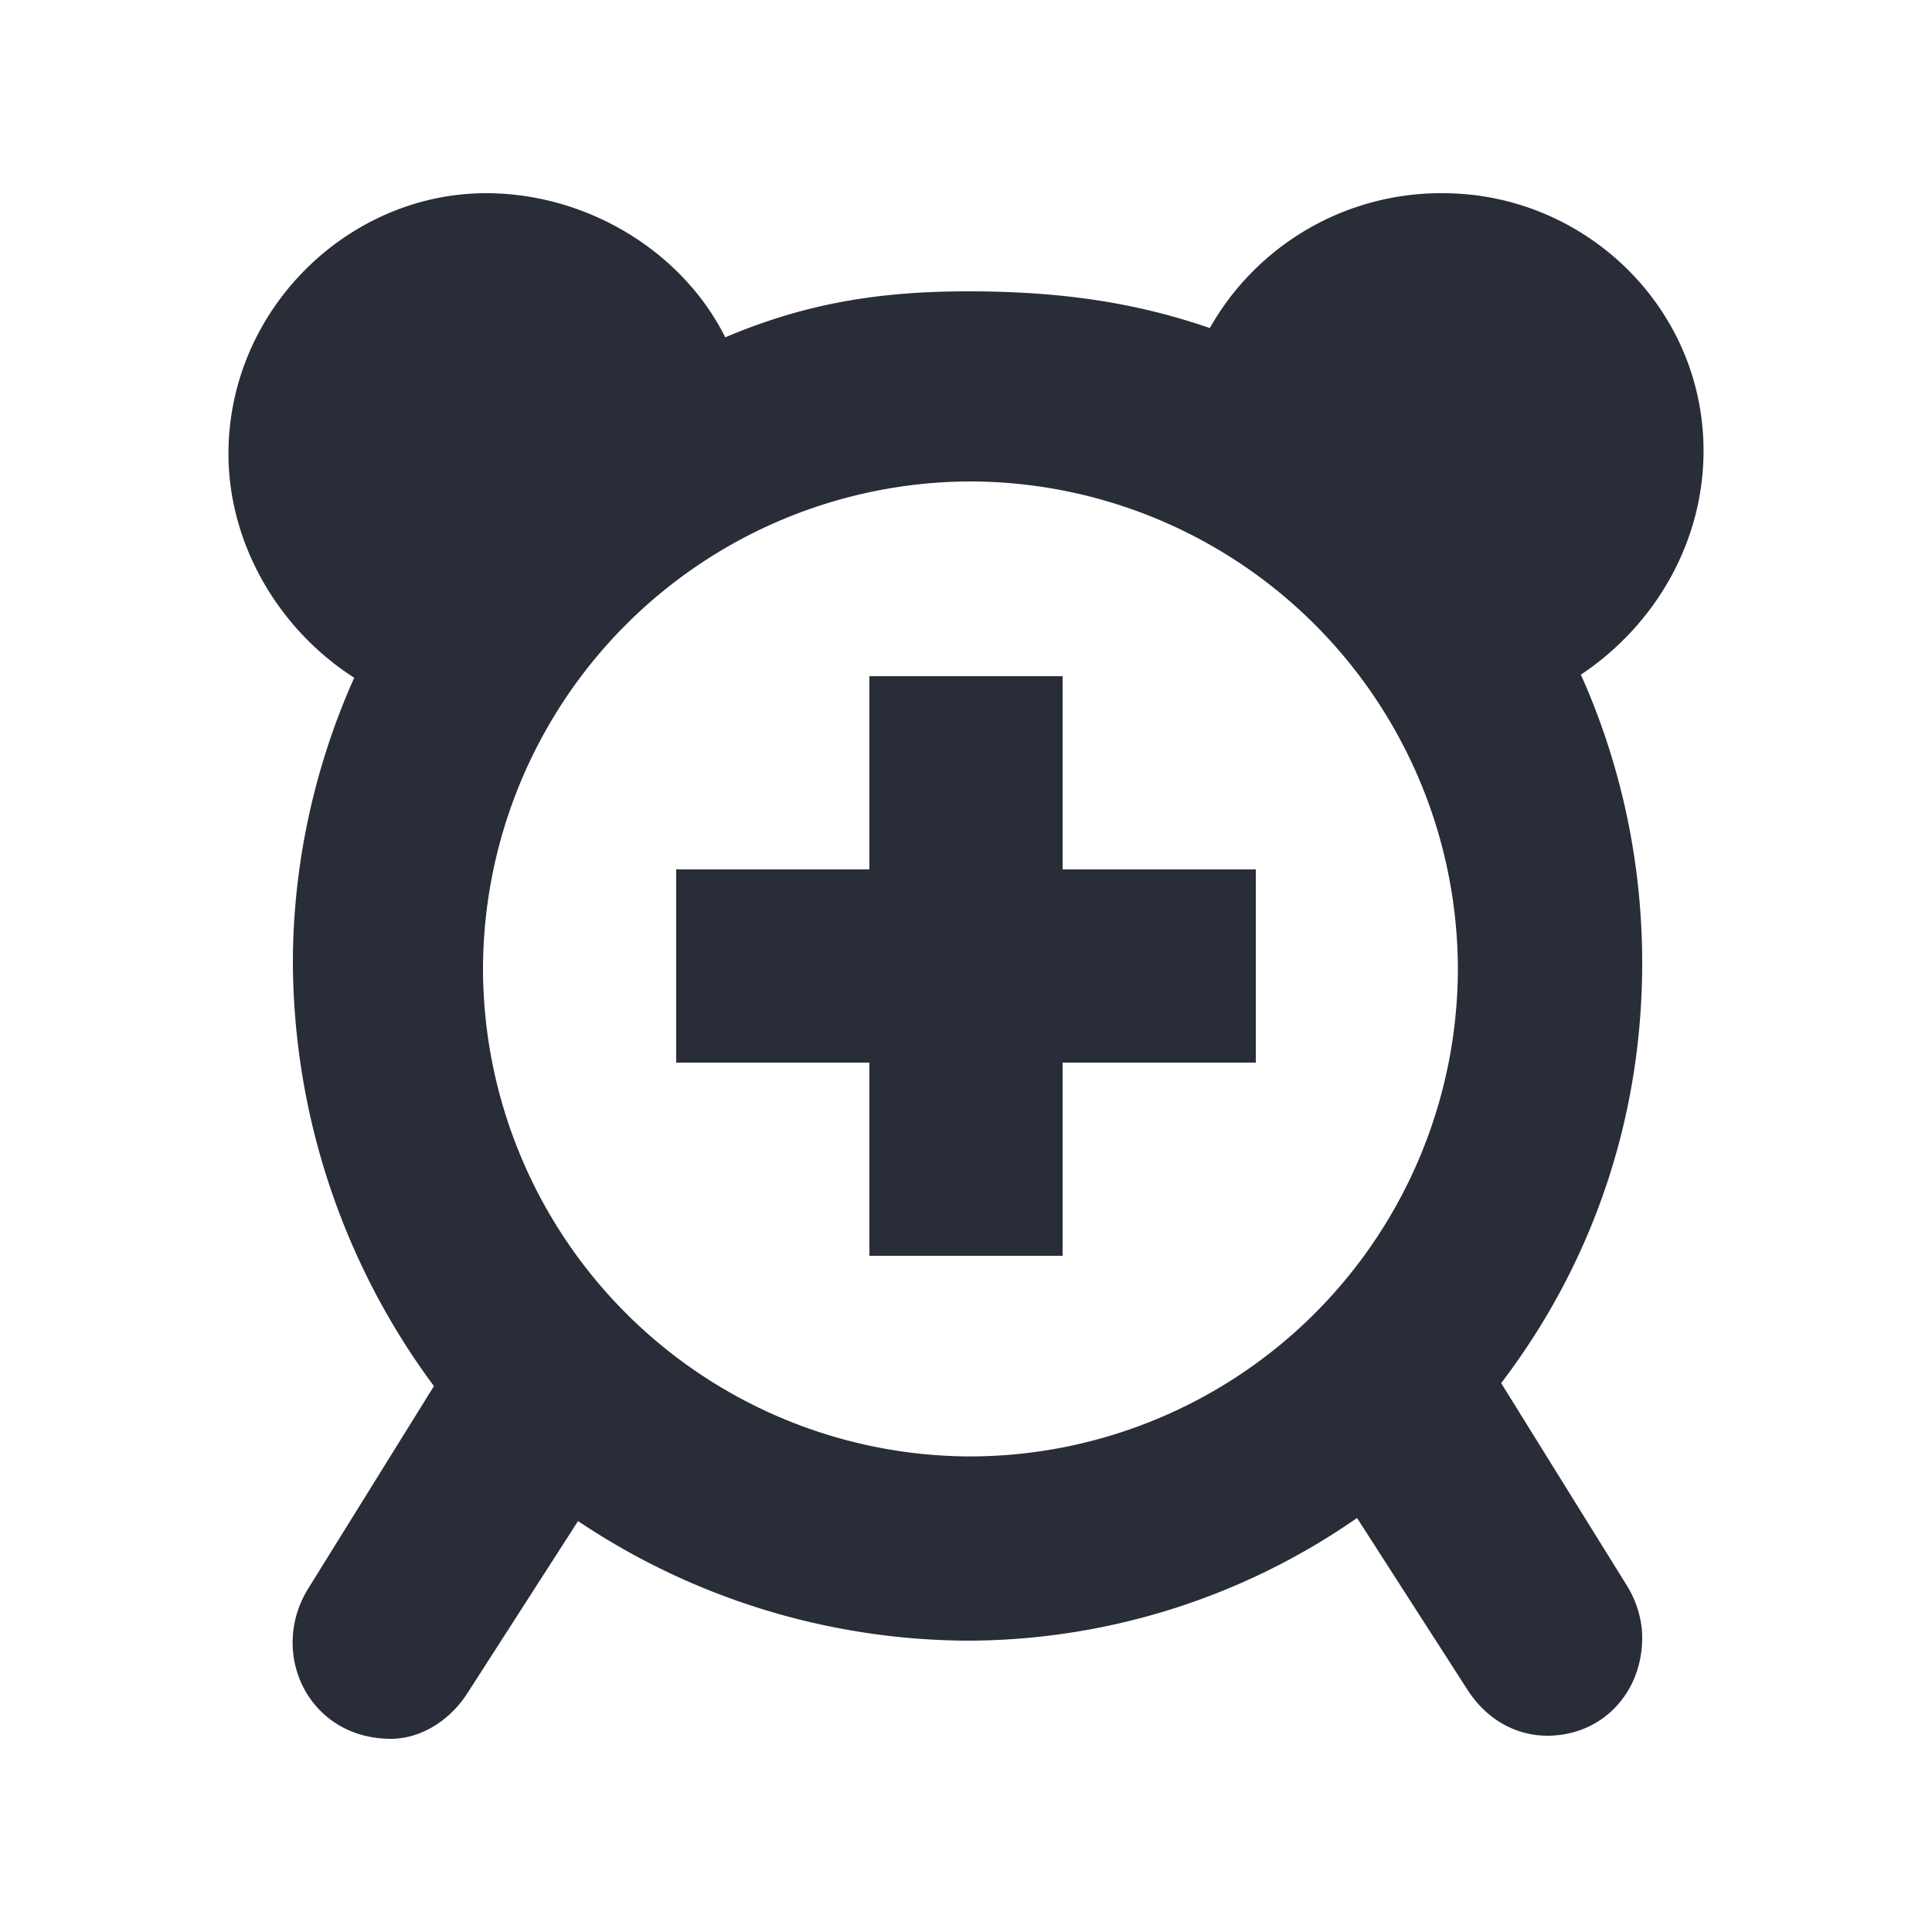
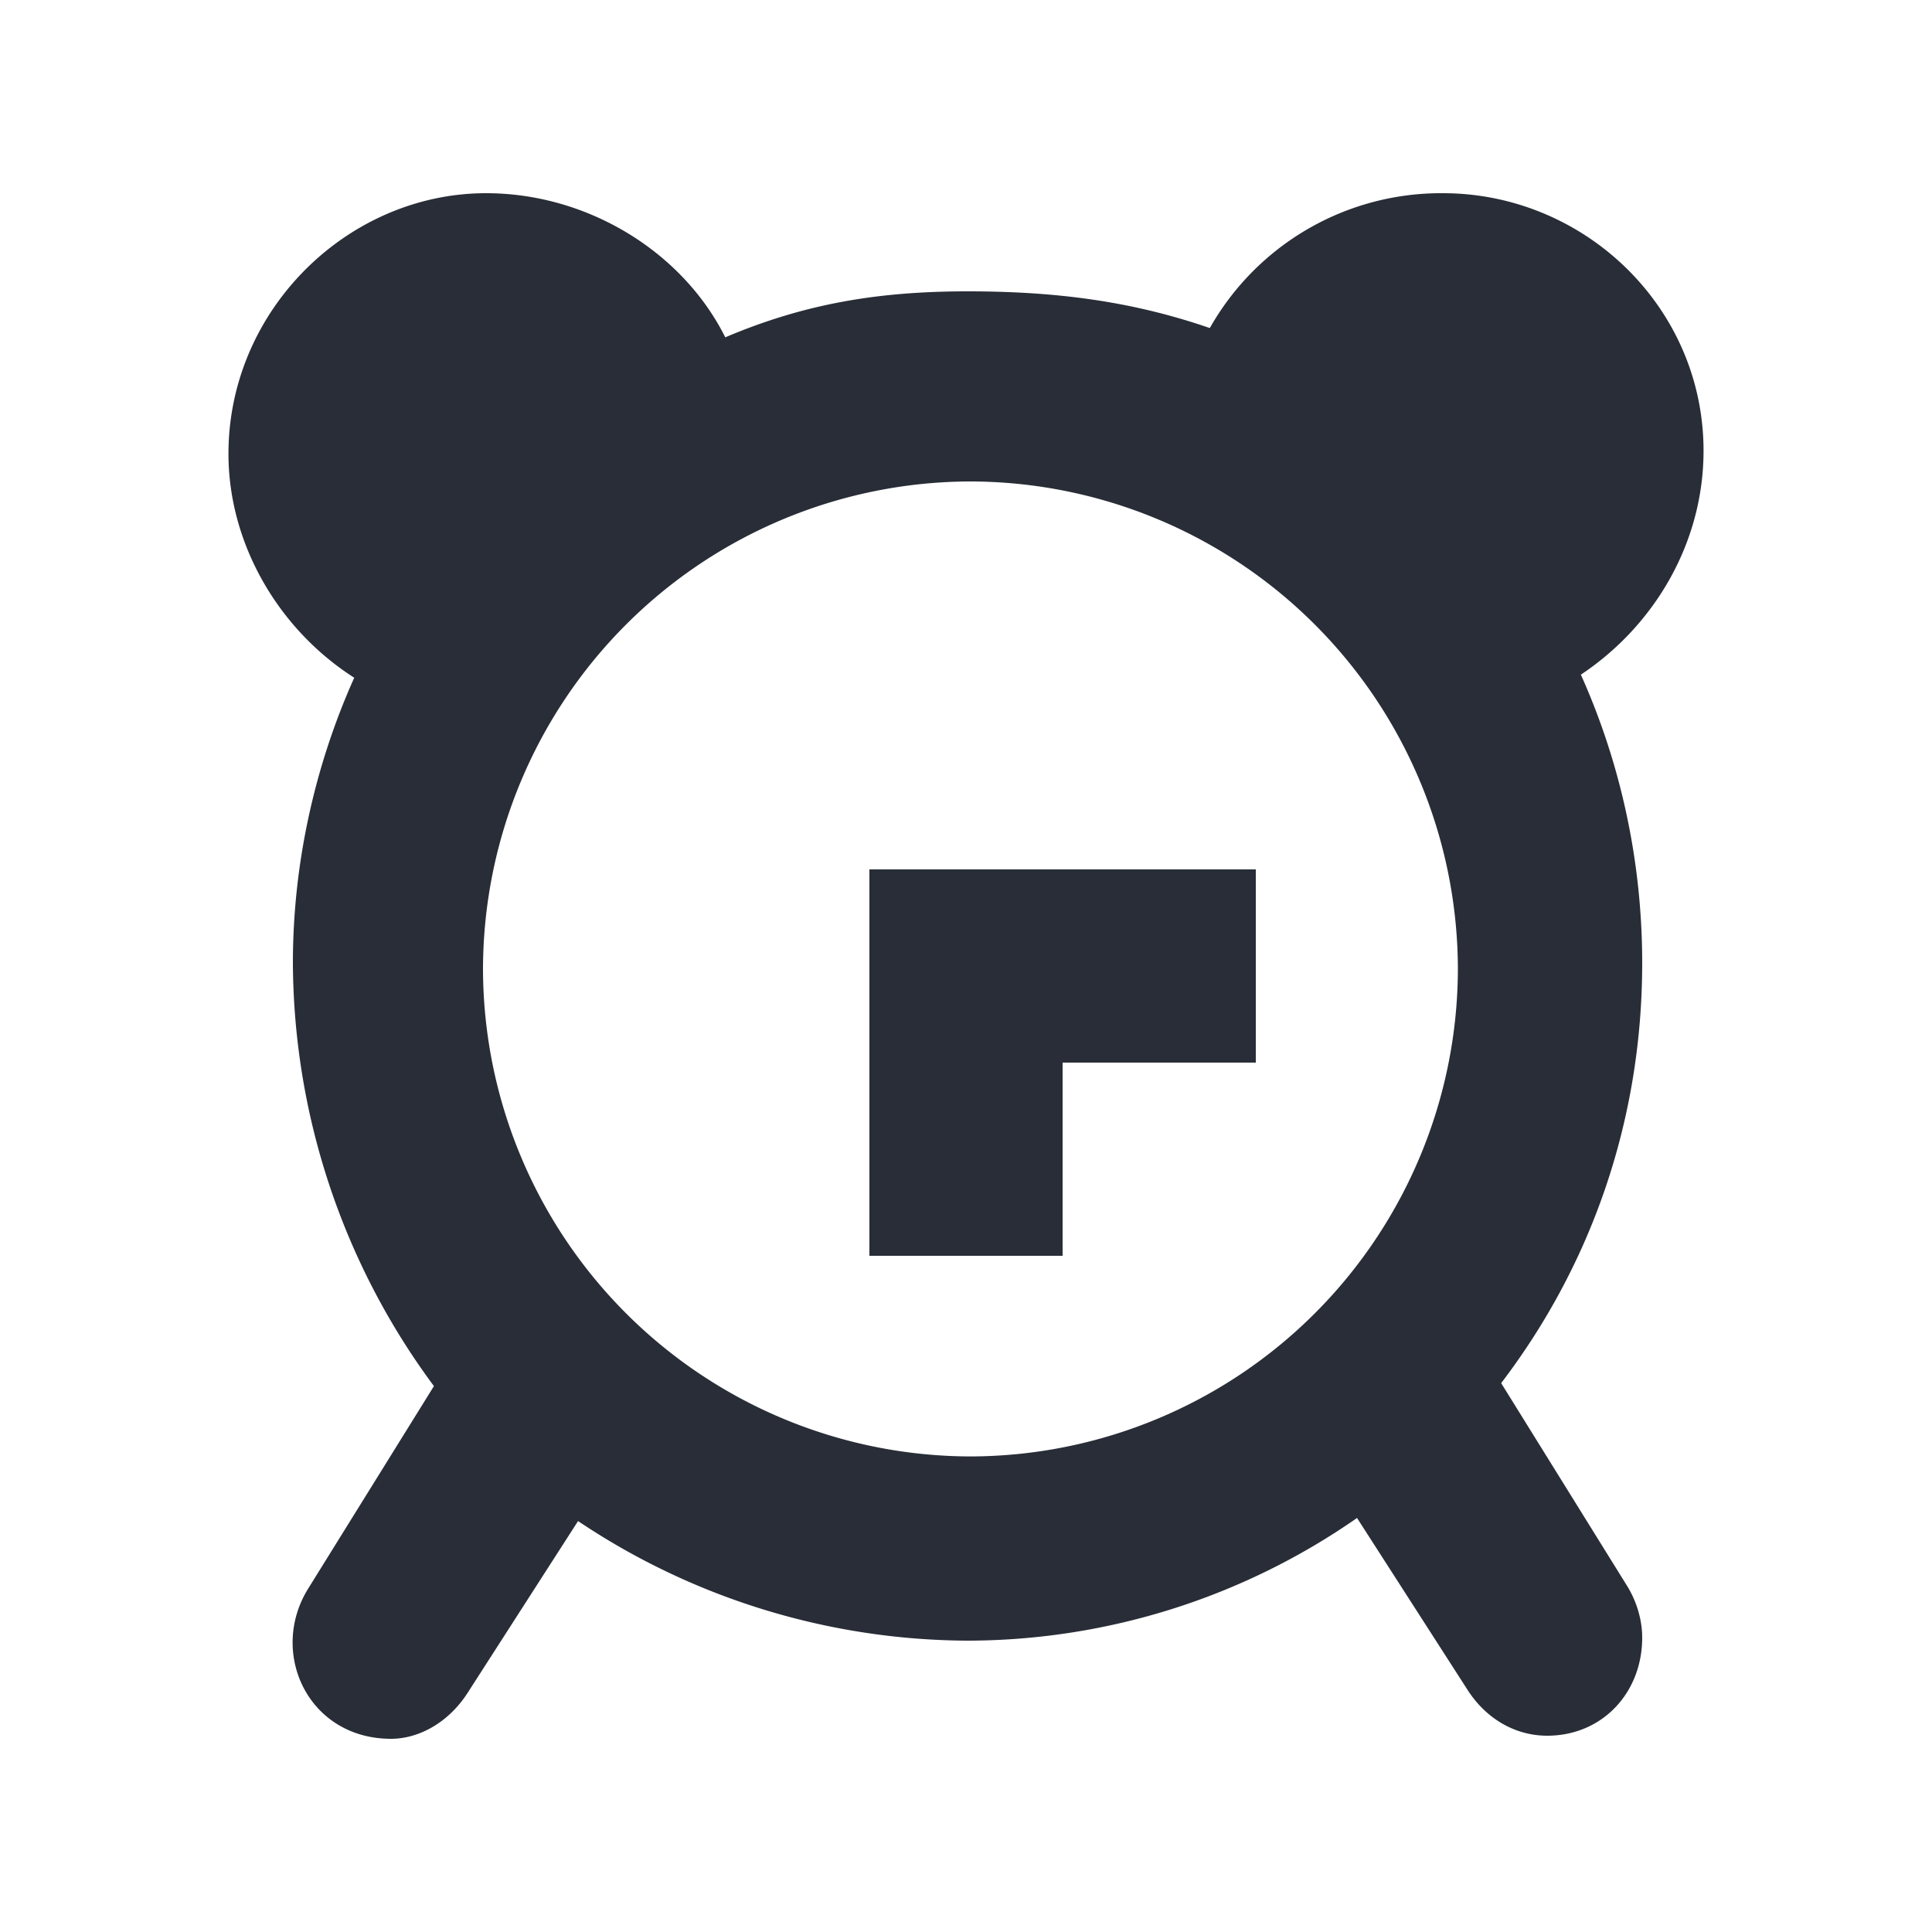
<svg xmlns="http://www.w3.org/2000/svg" id="action-alarm-add-20" width="20" height="20" viewBox="0 0 20 20">
  <g fill="none" fill-rule="evenodd" class="symbols">
    <g fill="#282D37" class="alarm-add">
-       <path d="M14.937 2c1.46 0 2.698 1.175 2.698 2.667 0 .952-.508 1.81-1.27 2.317.413.92.635 1.937.635 2.984 0 1.651-.54 3.143-1.46 4.35l1.301 2.095c.098.157.159.349.159.54 0 .57-.413 1.015-.984 1.015-.318 0-.625-.164-.825-.476l-1.143-1.778a7.07 7.07 0 0 1-4.032 1.27 7.29 7.29 0 0 1-4.032-1.238l-1.143 1.778c-.2.311-.508.476-.793.476-.857 0-1.271-.89-.857-1.556l1.301-2.095a7.406 7.406 0 0 1-1.46-4.38c0-1.017.222-2.032.635-2.953-.794-.508-1.302-1.397-1.302-2.318C2.365 3.206 3.603 2 5.032 2c1.047 0 2.032.603 2.476 1.492.825-.35 1.587-.476 2.508-.476.889 0 1.682.095 2.508.38A2.749 2.749 0 0 1 14.937 2Zm-4.89 2.984A5.057 5.057 0 0 0 5 10.03a5.057 5.057 0 0 0 5.046 5.047 5.057 5.057 0 0 0 5.046-5.047 5.057 5.057 0 0 0-5.046-5.046ZM11 7v2h2v2h-2v2H9v-2H7V9h2V7h2Z" class="color" />
+       <path d="M14.937 2c1.46 0 2.698 1.175 2.698 2.667 0 .952-.508 1.81-1.27 2.317.413.92.635 1.937.635 2.984 0 1.651-.54 3.143-1.46 4.35l1.301 2.095c.098.157.159.349.159.54 0 .57-.413 1.015-.984 1.015-.318 0-.625-.164-.825-.476l-1.143-1.778a7.07 7.07 0 0 1-4.032 1.27 7.29 7.29 0 0 1-4.032-1.238l-1.143 1.778c-.2.311-.508.476-.793.476-.857 0-1.271-.89-.857-1.556l1.301-2.095a7.406 7.406 0 0 1-1.46-4.38c0-1.017.222-2.032.635-2.953-.794-.508-1.302-1.397-1.302-2.318C2.365 3.206 3.603 2 5.032 2c1.047 0 2.032.603 2.476 1.492.825-.35 1.587-.476 2.508-.476.889 0 1.682.095 2.508.38A2.749 2.749 0 0 1 14.937 2Zm-4.89 2.984A5.057 5.057 0 0 0 5 10.03a5.057 5.057 0 0 0 5.046 5.047 5.057 5.057 0 0 0 5.046-5.047 5.057 5.057 0 0 0-5.046-5.046ZM11 7v2h2v2h-2v2H9v-2V9h2V7h2Z" class="color" />
    </g>
  </g>
</svg>